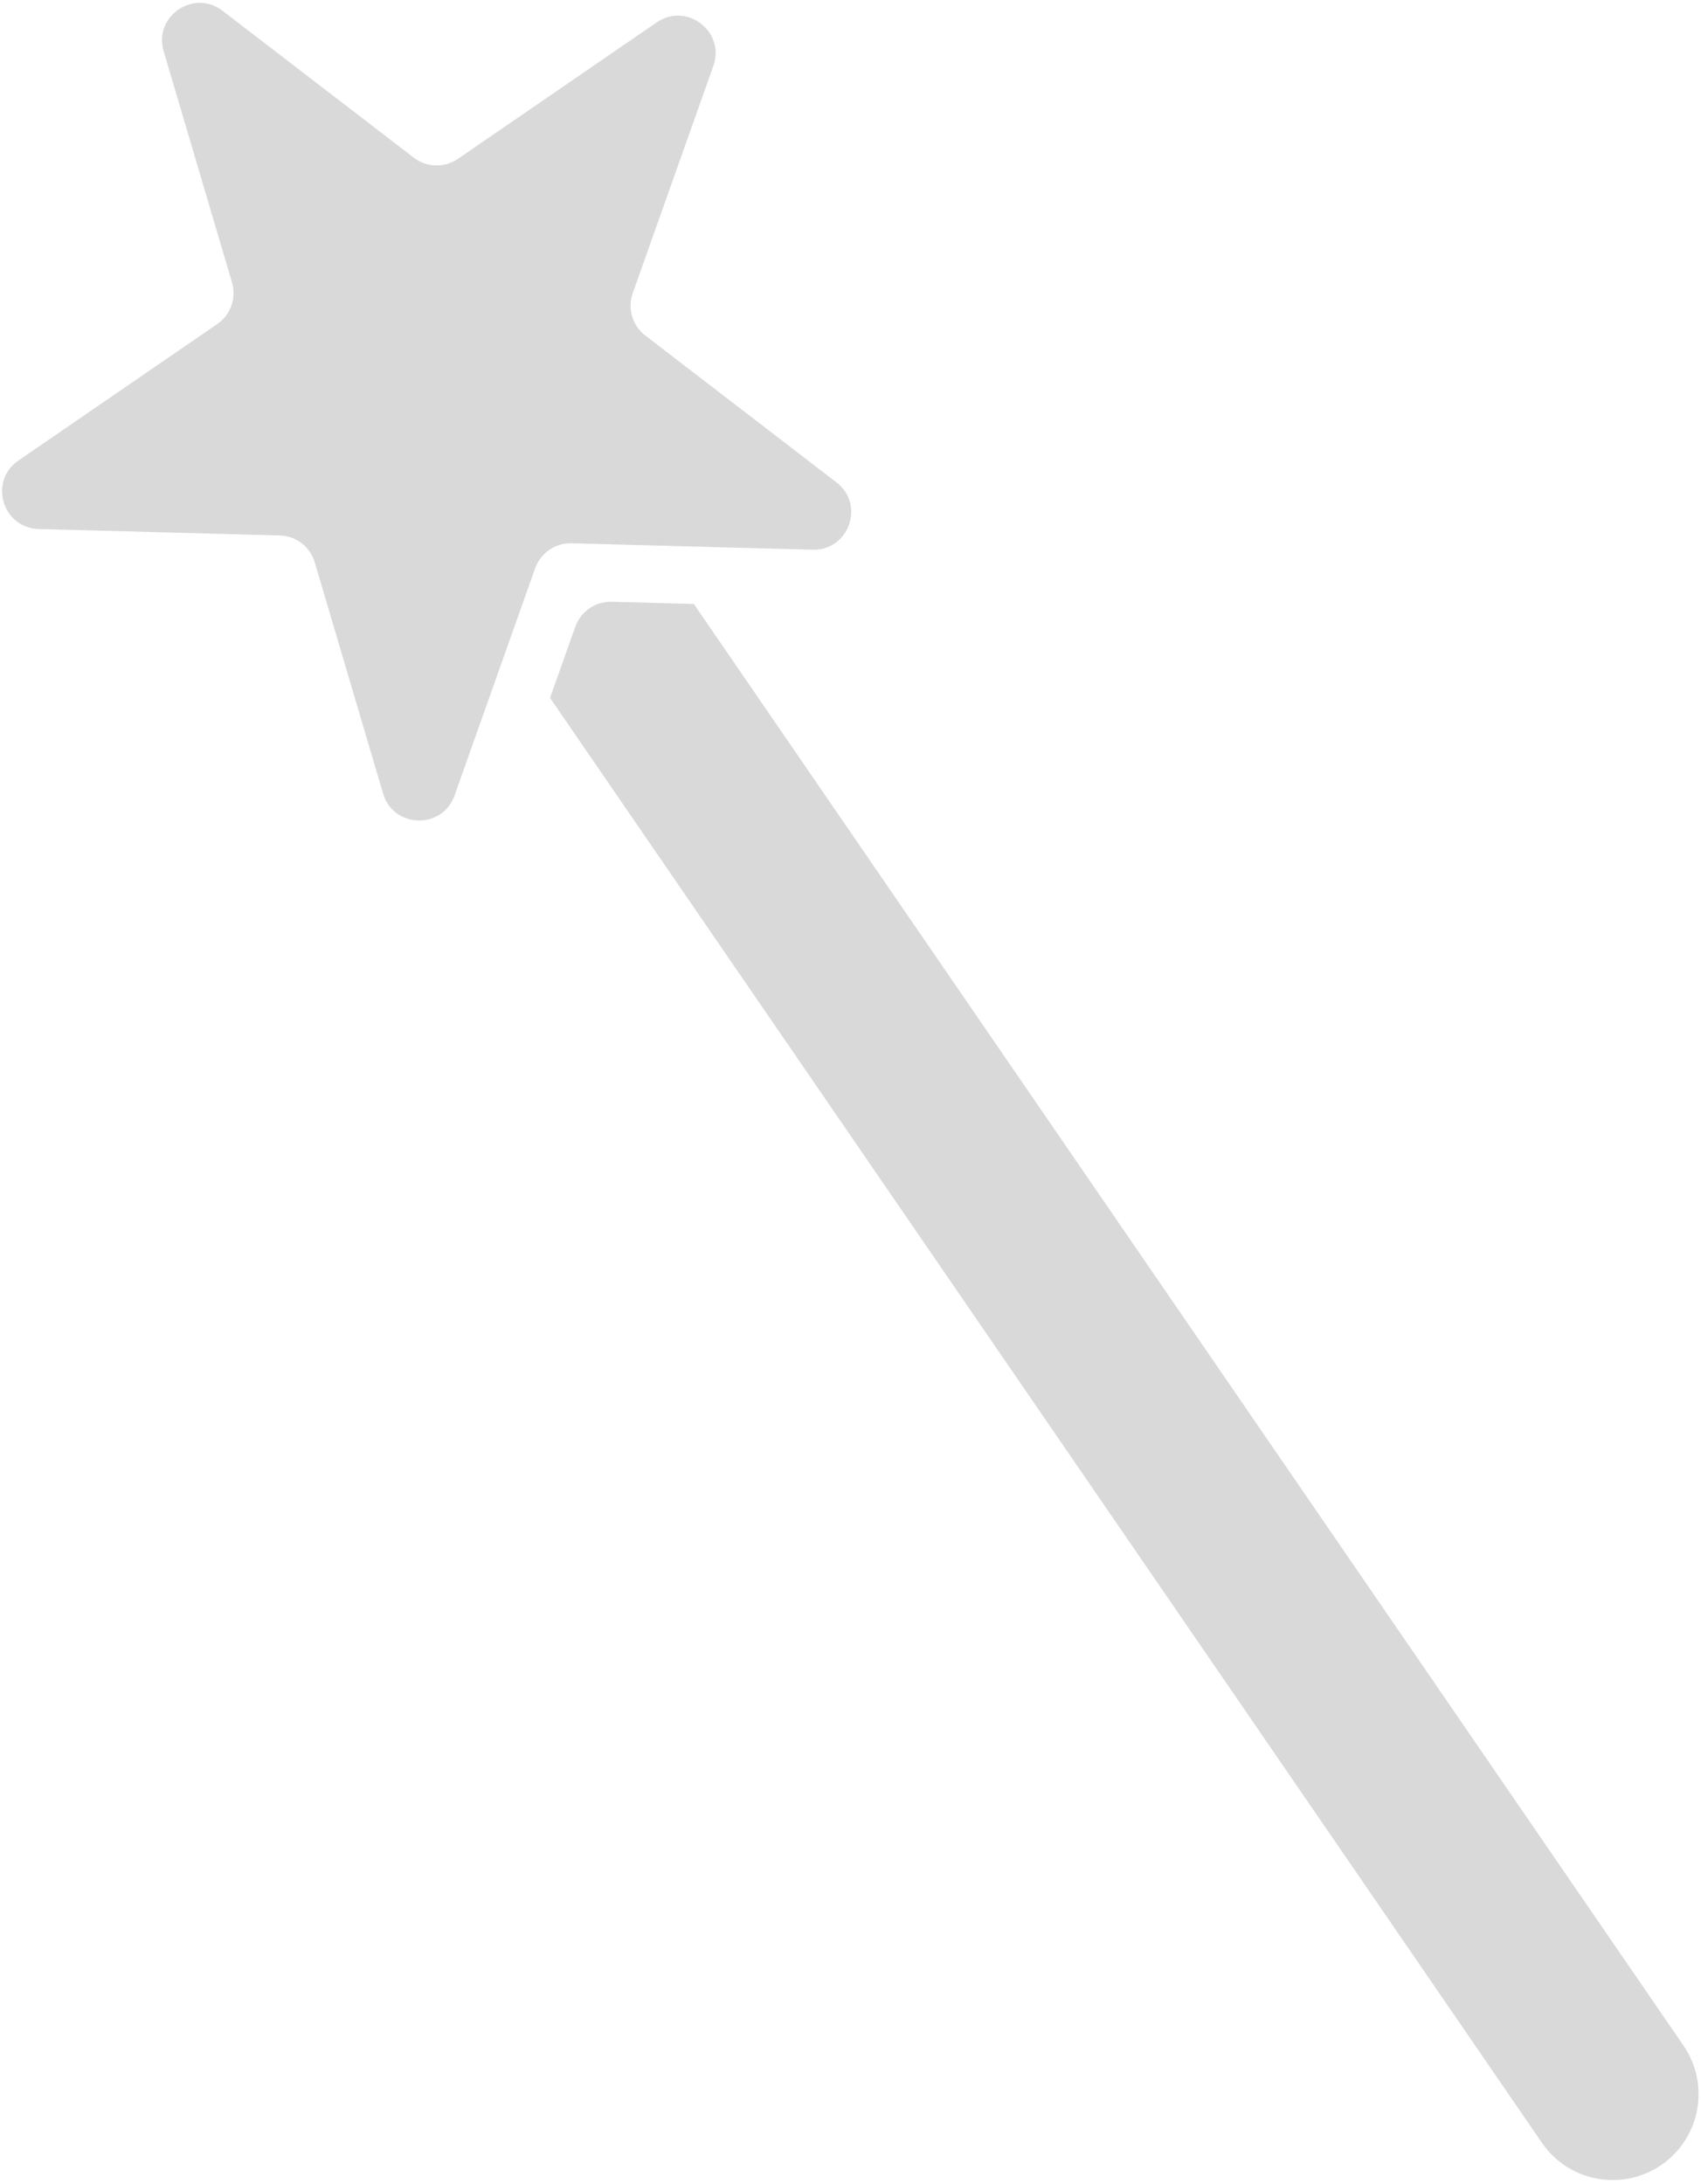
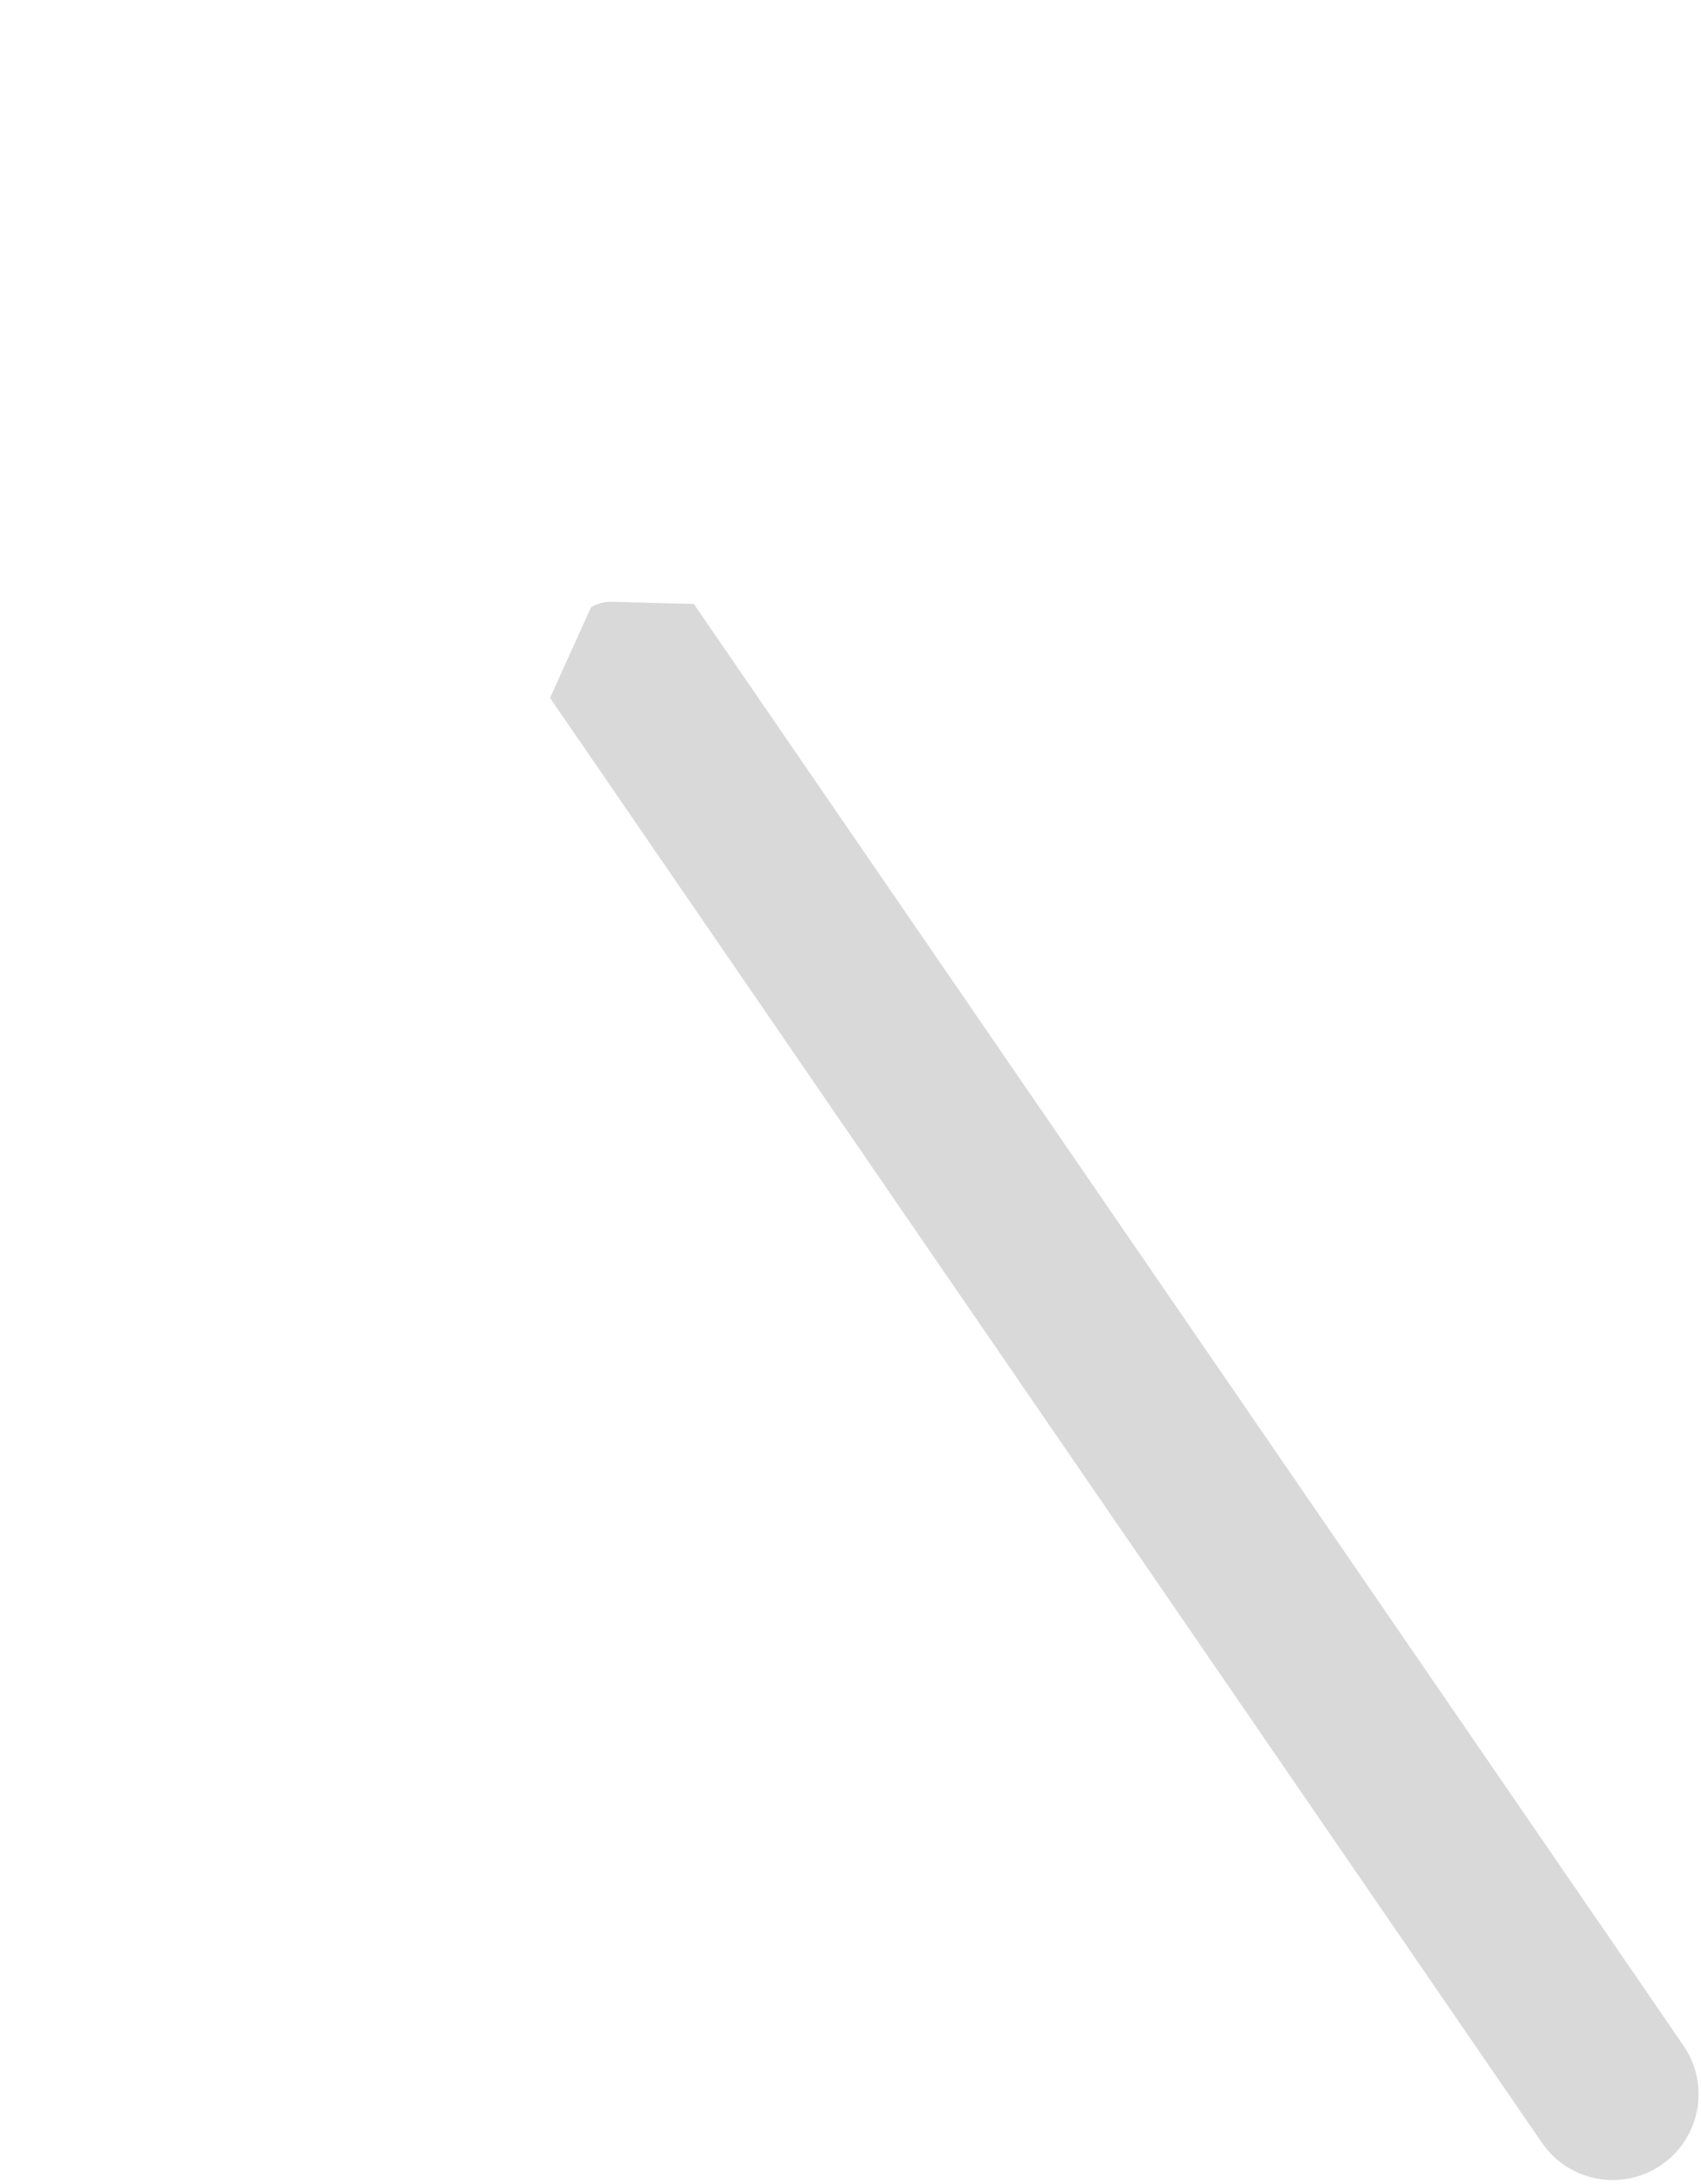
<svg xmlns="http://www.w3.org/2000/svg" width="317" height="407" viewBox="0 0 317 407" fill="none">
-   <path d="M30.5 9.547C28.578 3.044 36.1 -2.12 41.477 2.011L77.111 29.386C79.516 31.233 82.837 31.322 85.337 29.606L122.384 4.175C127.974 0.337 135.209 5.896 132.942 12.287L117.919 54.636C116.905 57.494 117.847 60.68 120.252 62.527L155.886 89.902C161.263 94.033 158.213 102.632 151.434 102.45L106.515 101.249C103.484 101.168 100.745 103.048 99.731 105.906L84.707 148.255C82.44 154.646 73.32 154.402 71.397 147.899L58.66 104.807C57.8 101.899 55.165 99.875 52.134 99.794L7.215 98.593C0.436 98.412 -2.15 89.662 3.441 85.824L40.487 60.394C42.987 58.677 44.098 55.546 43.238 52.638L30.5 9.547Z" fill="#D9D9D9" />
-   <path d="M102.508 130.069L287.355 399.347C292.355 406.631 302.316 408.483 309.601 403.483C316.886 398.482 318.738 388.521 313.737 381.236L129.301 112.558L114.001 112.149C112.603 112.114 111.271 112.493 110.132 113.194C108.808 114.013 107.757 115.27 107.212 116.809L102.508 130.069Z" fill="#D9D9D9" />
+   <path d="M102.508 130.069L287.355 399.347C292.355 406.631 302.316 408.483 309.601 403.483C316.886 398.482 318.738 388.521 313.737 381.236L129.301 112.558L114.001 112.149C112.603 112.114 111.271 112.493 110.132 113.194L102.508 130.069Z" fill="#D9D9D9" />
</svg>